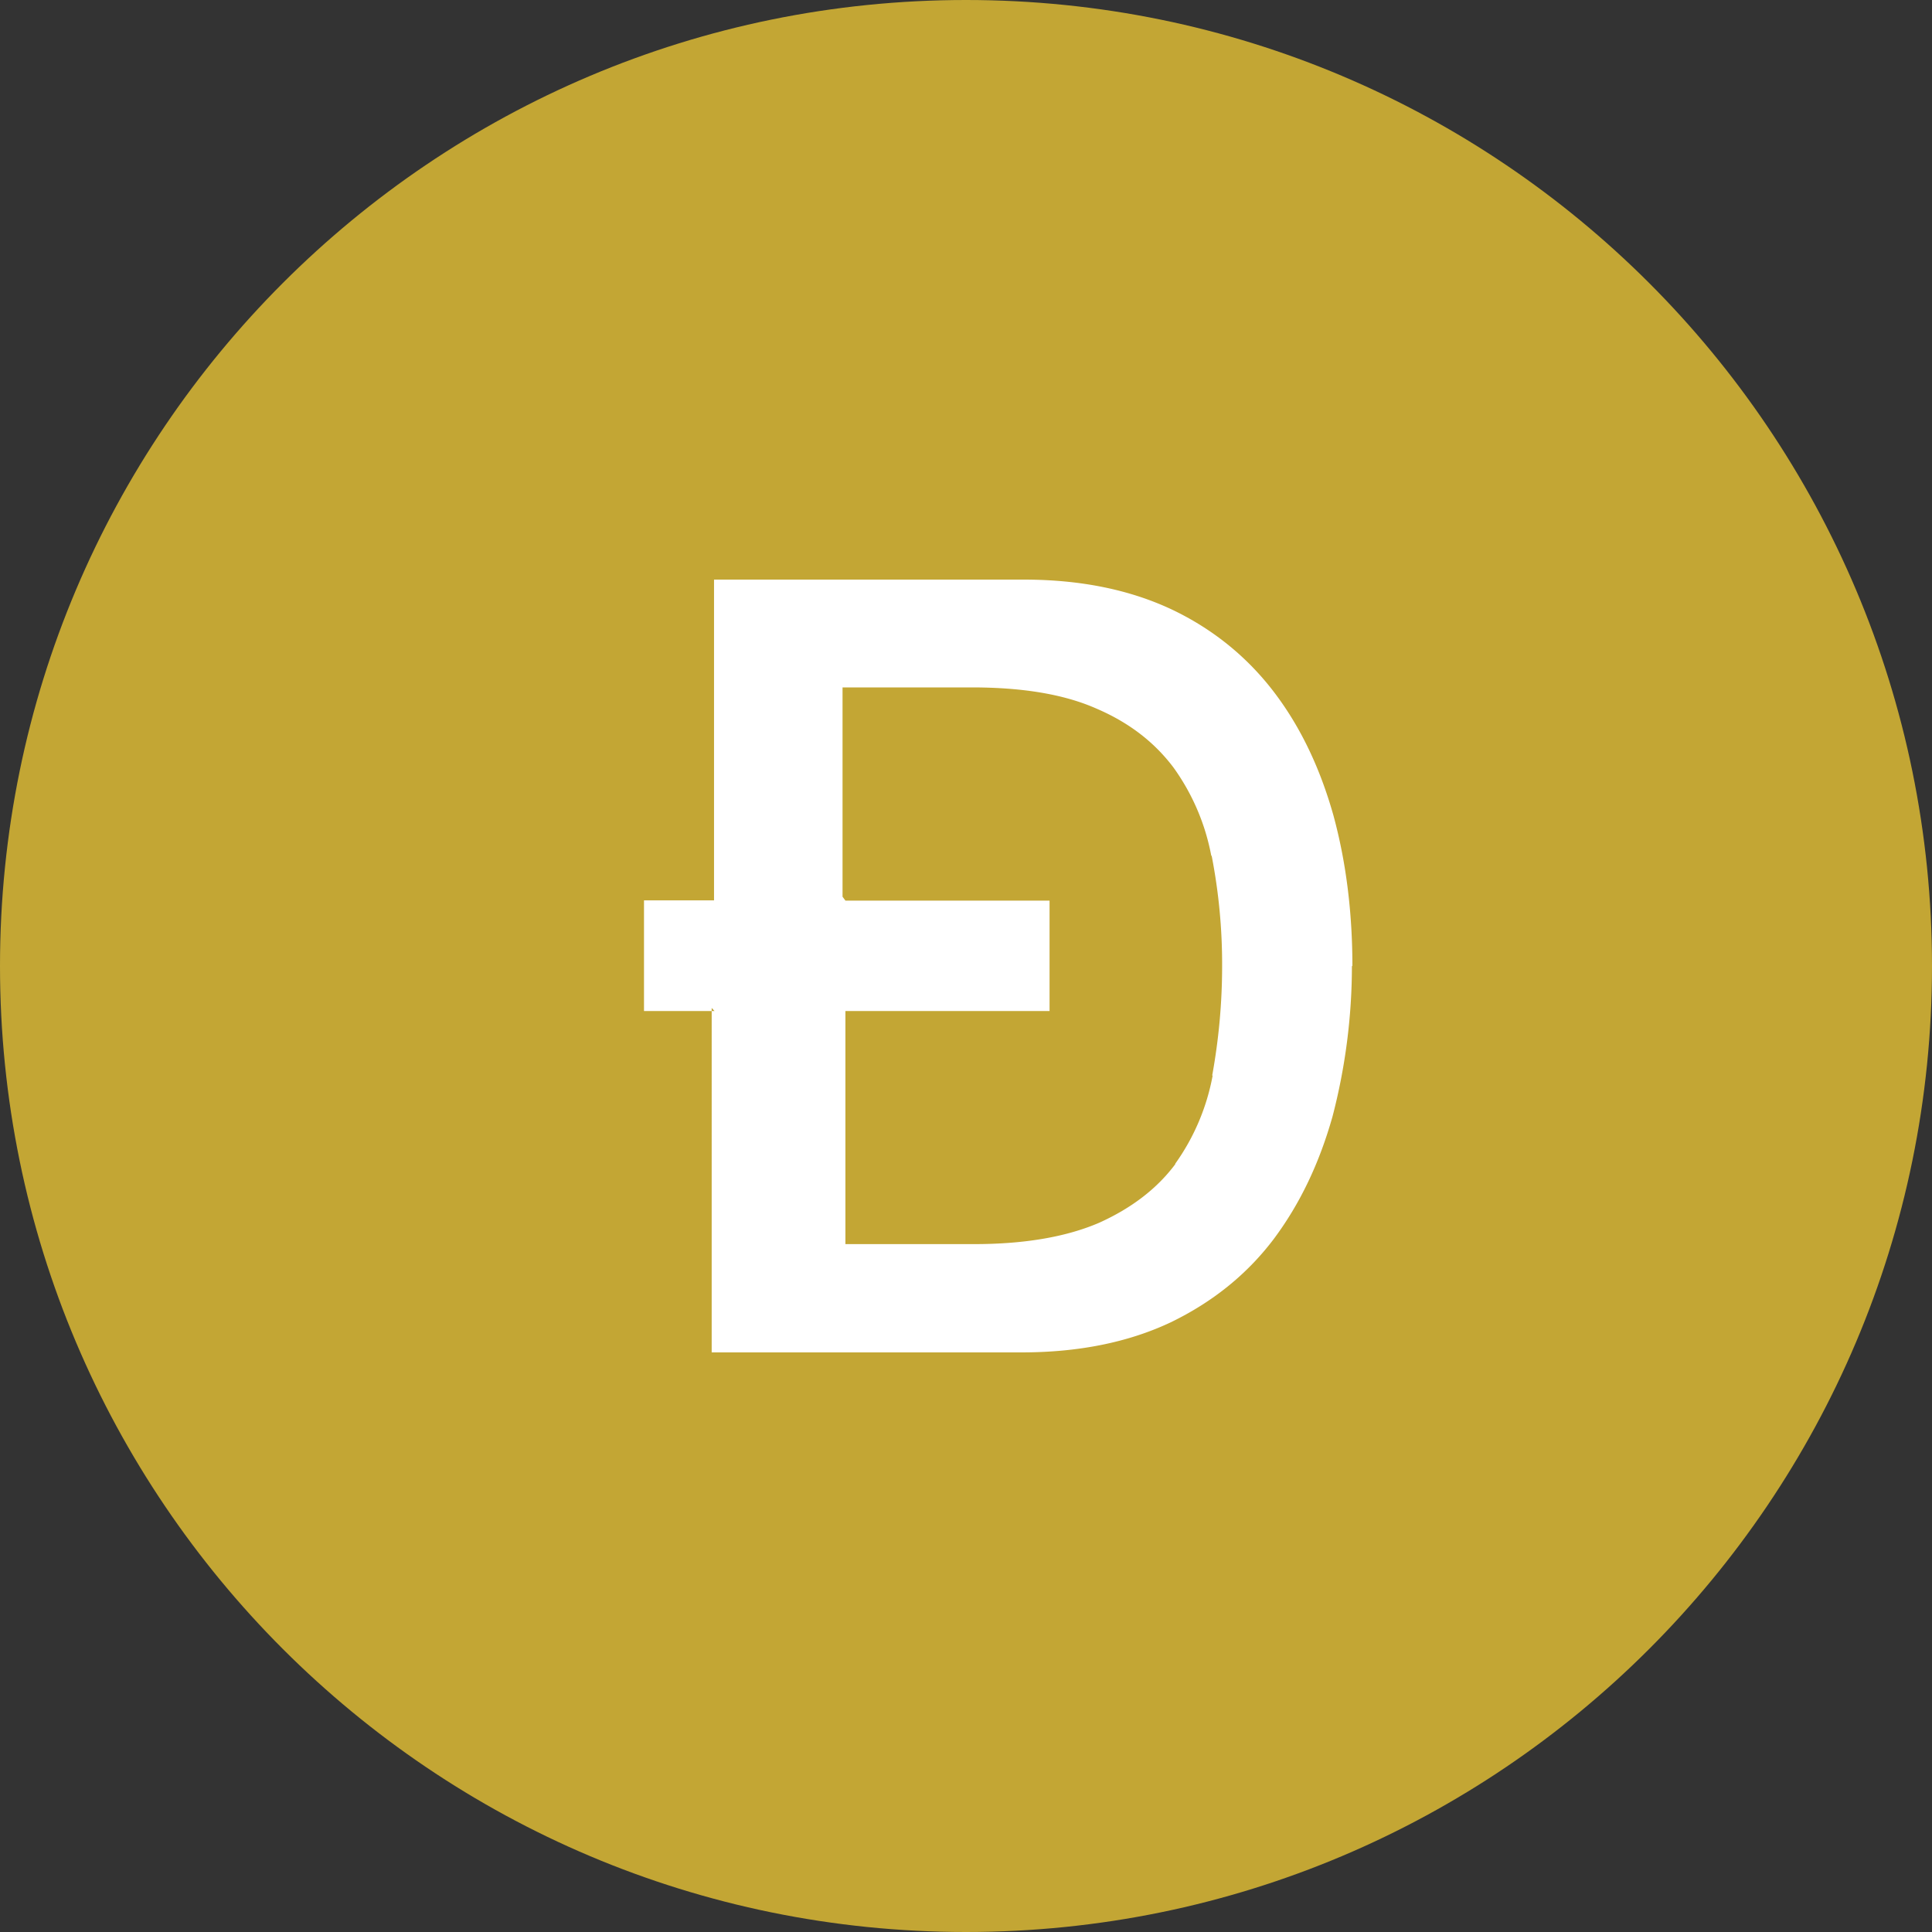
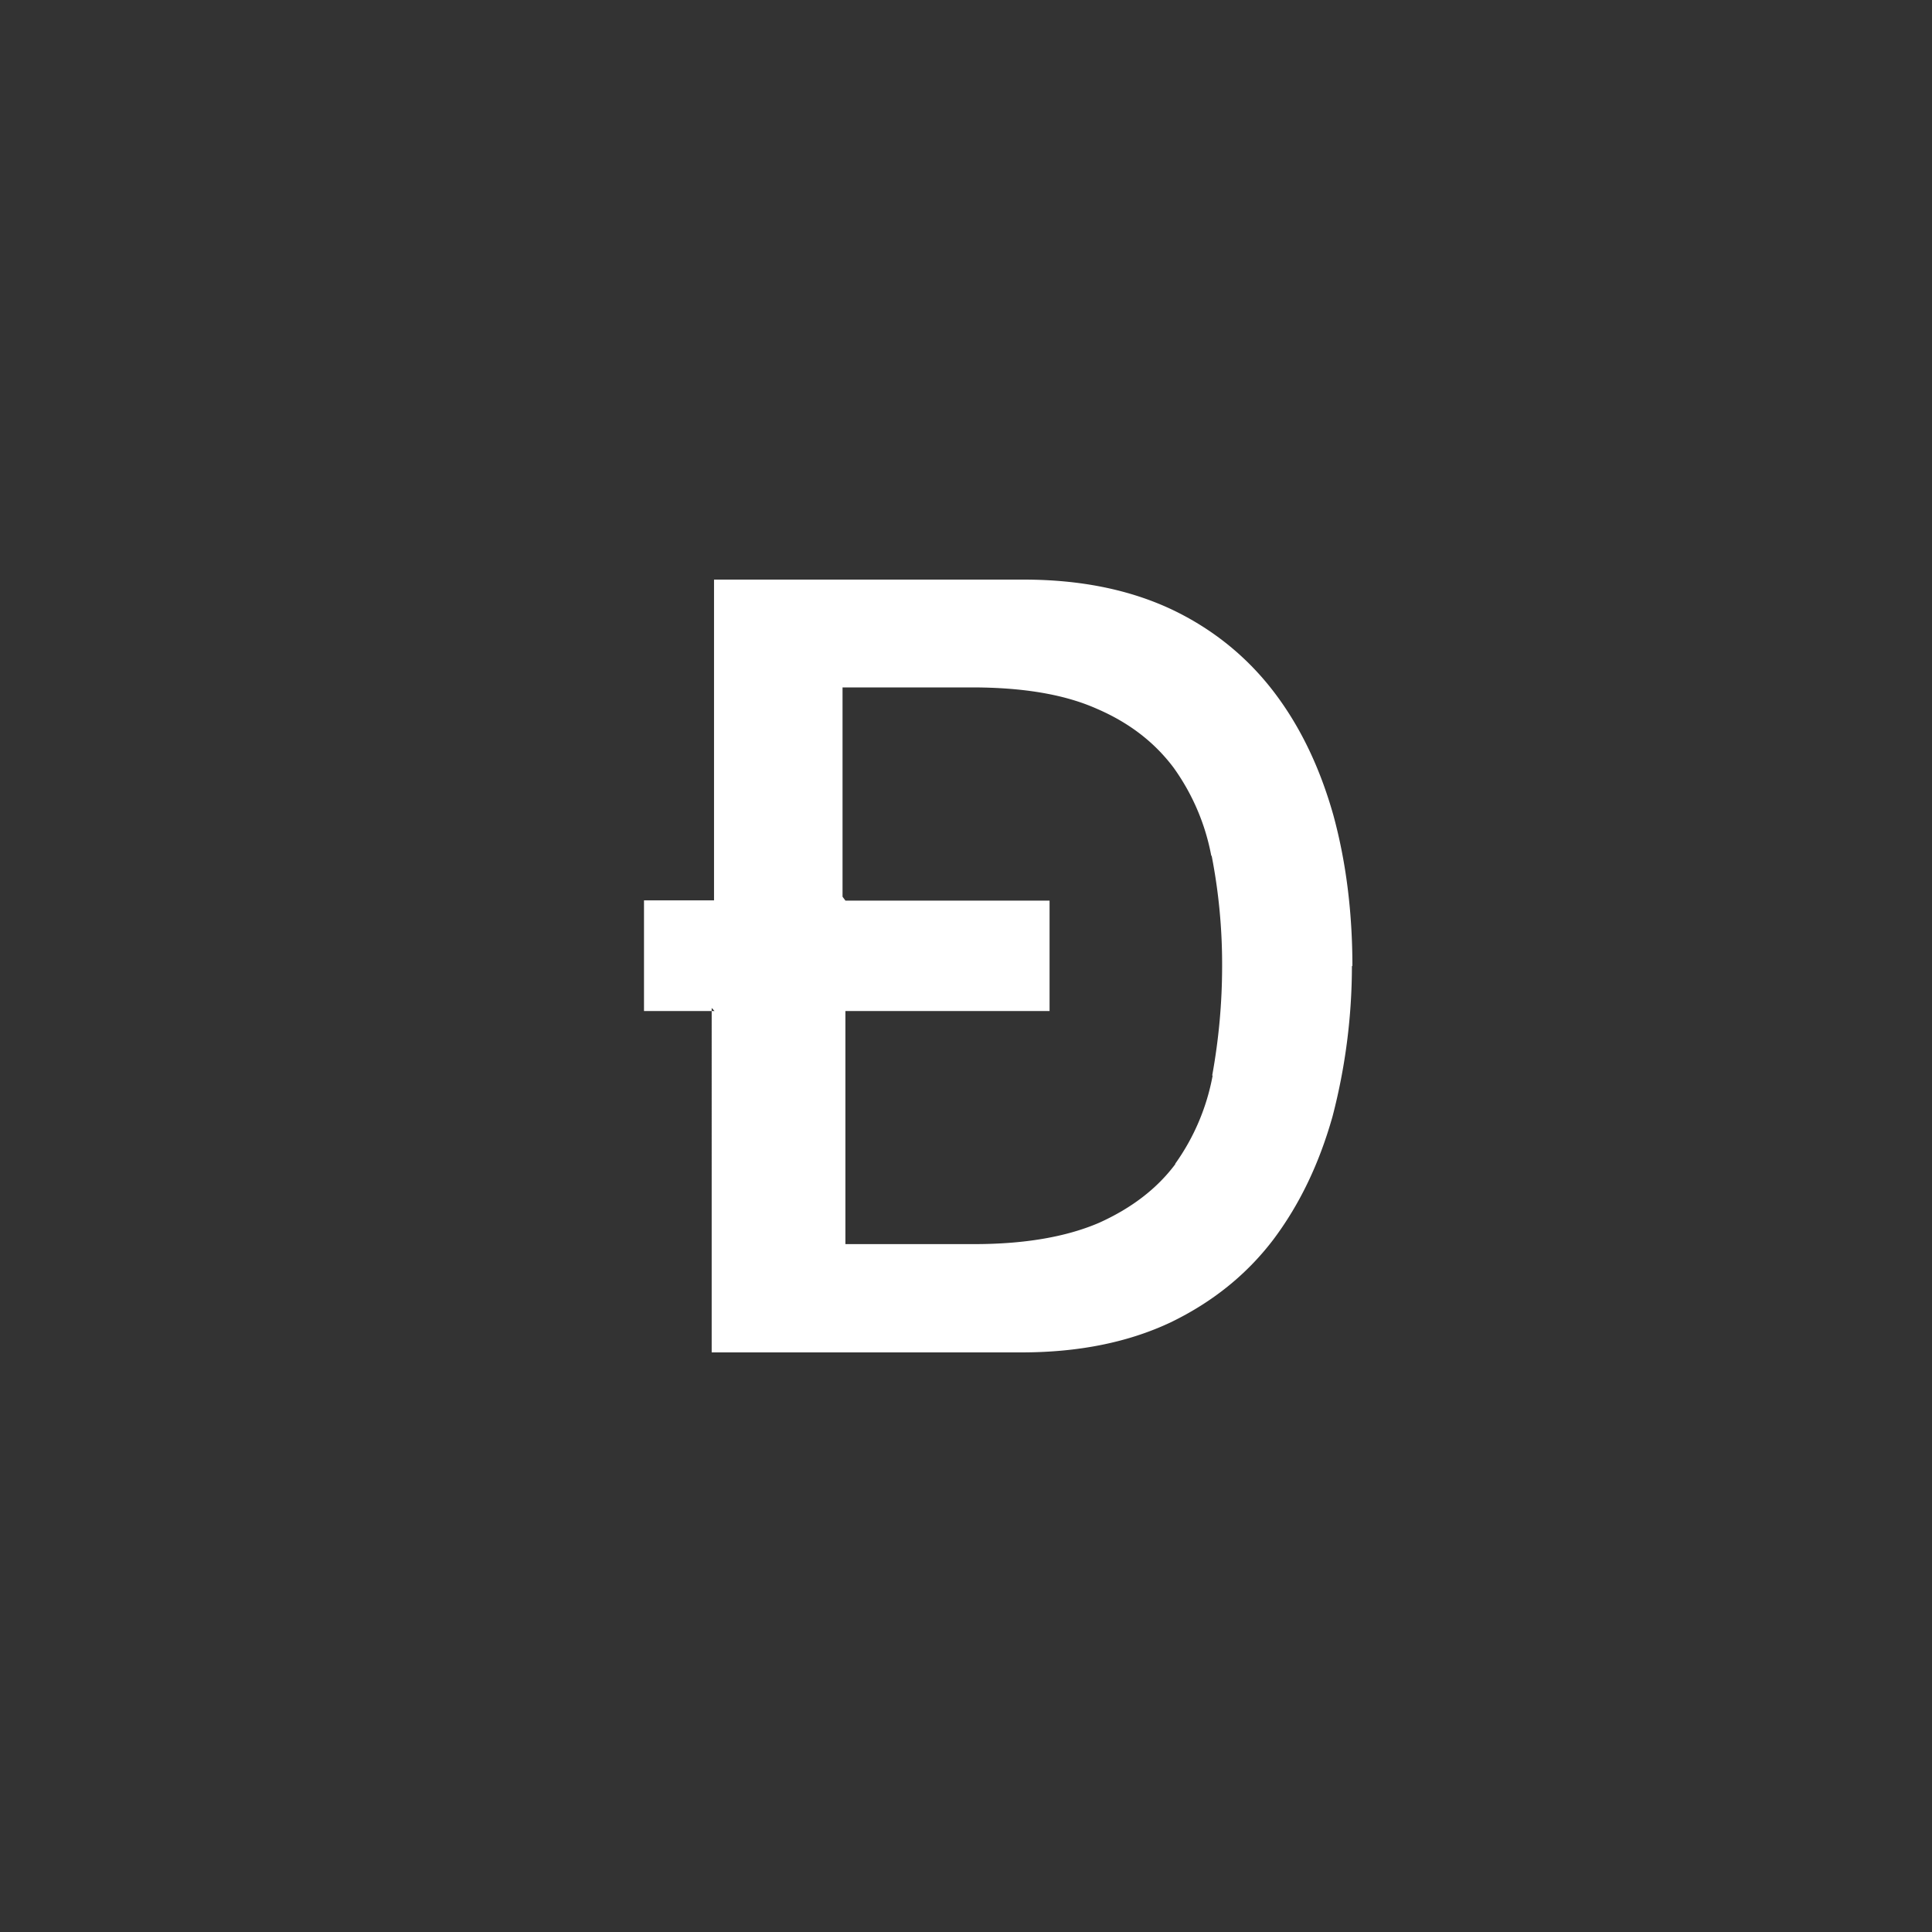
<svg xmlns="http://www.w3.org/2000/svg" width="60" height="60">
  <rect width="100%" height="100%" fill="#333333" stroke="none" />
  <g fill="none" fill-rule="evenodd">
-     <path fill="#C3A634" d="M30 0C13.431 0 0 13.431 0 30c0 16.569 13.431 30 30 30 16.569 0 30-13.431 30-30C60 13.431 46.569 0 30 0z" />
    <path fill="#FFF" d="M26.255 27.969h6.34v3.43h-6.34v7.238h3.998c1.573 0 2.866-.226 3.88-.662 1-.451 1.793-1.053 2.366-1.82v-.016a6.841 6.841 0 0 0 1.161-2.738h-.014c.205-1.129.308-2.257.308-3.401v-.015a17.56 17.56 0 0 0-.323-3.4l-.015-.016a6.853 6.853 0 0 0-1.176-2.738c-.587-.777-1.366-1.385-2.38-1.821-1.014-.451-2.308-.662-3.886-.662h-4.008v6.5l.089.12zm-4.065 3.43H20v-3.438h2.175V18h9.611c1.778 0 3.307.316 4.615.933 1.293.617 2.351 1.49 3.174 2.573s1.426 2.362 1.837 3.822c.397 1.46.588 3.024.588 4.68l-.015-.016c0 1.58-.205 3.16-.602 4.68-.412 1.46-1.014 2.724-1.837 3.822-.823 1.083-1.884 1.941-3.19 2.573-1.307.617-2.85.933-4.629.933h-9.625V31.302l.088.097z" />
  </g>
</svg>